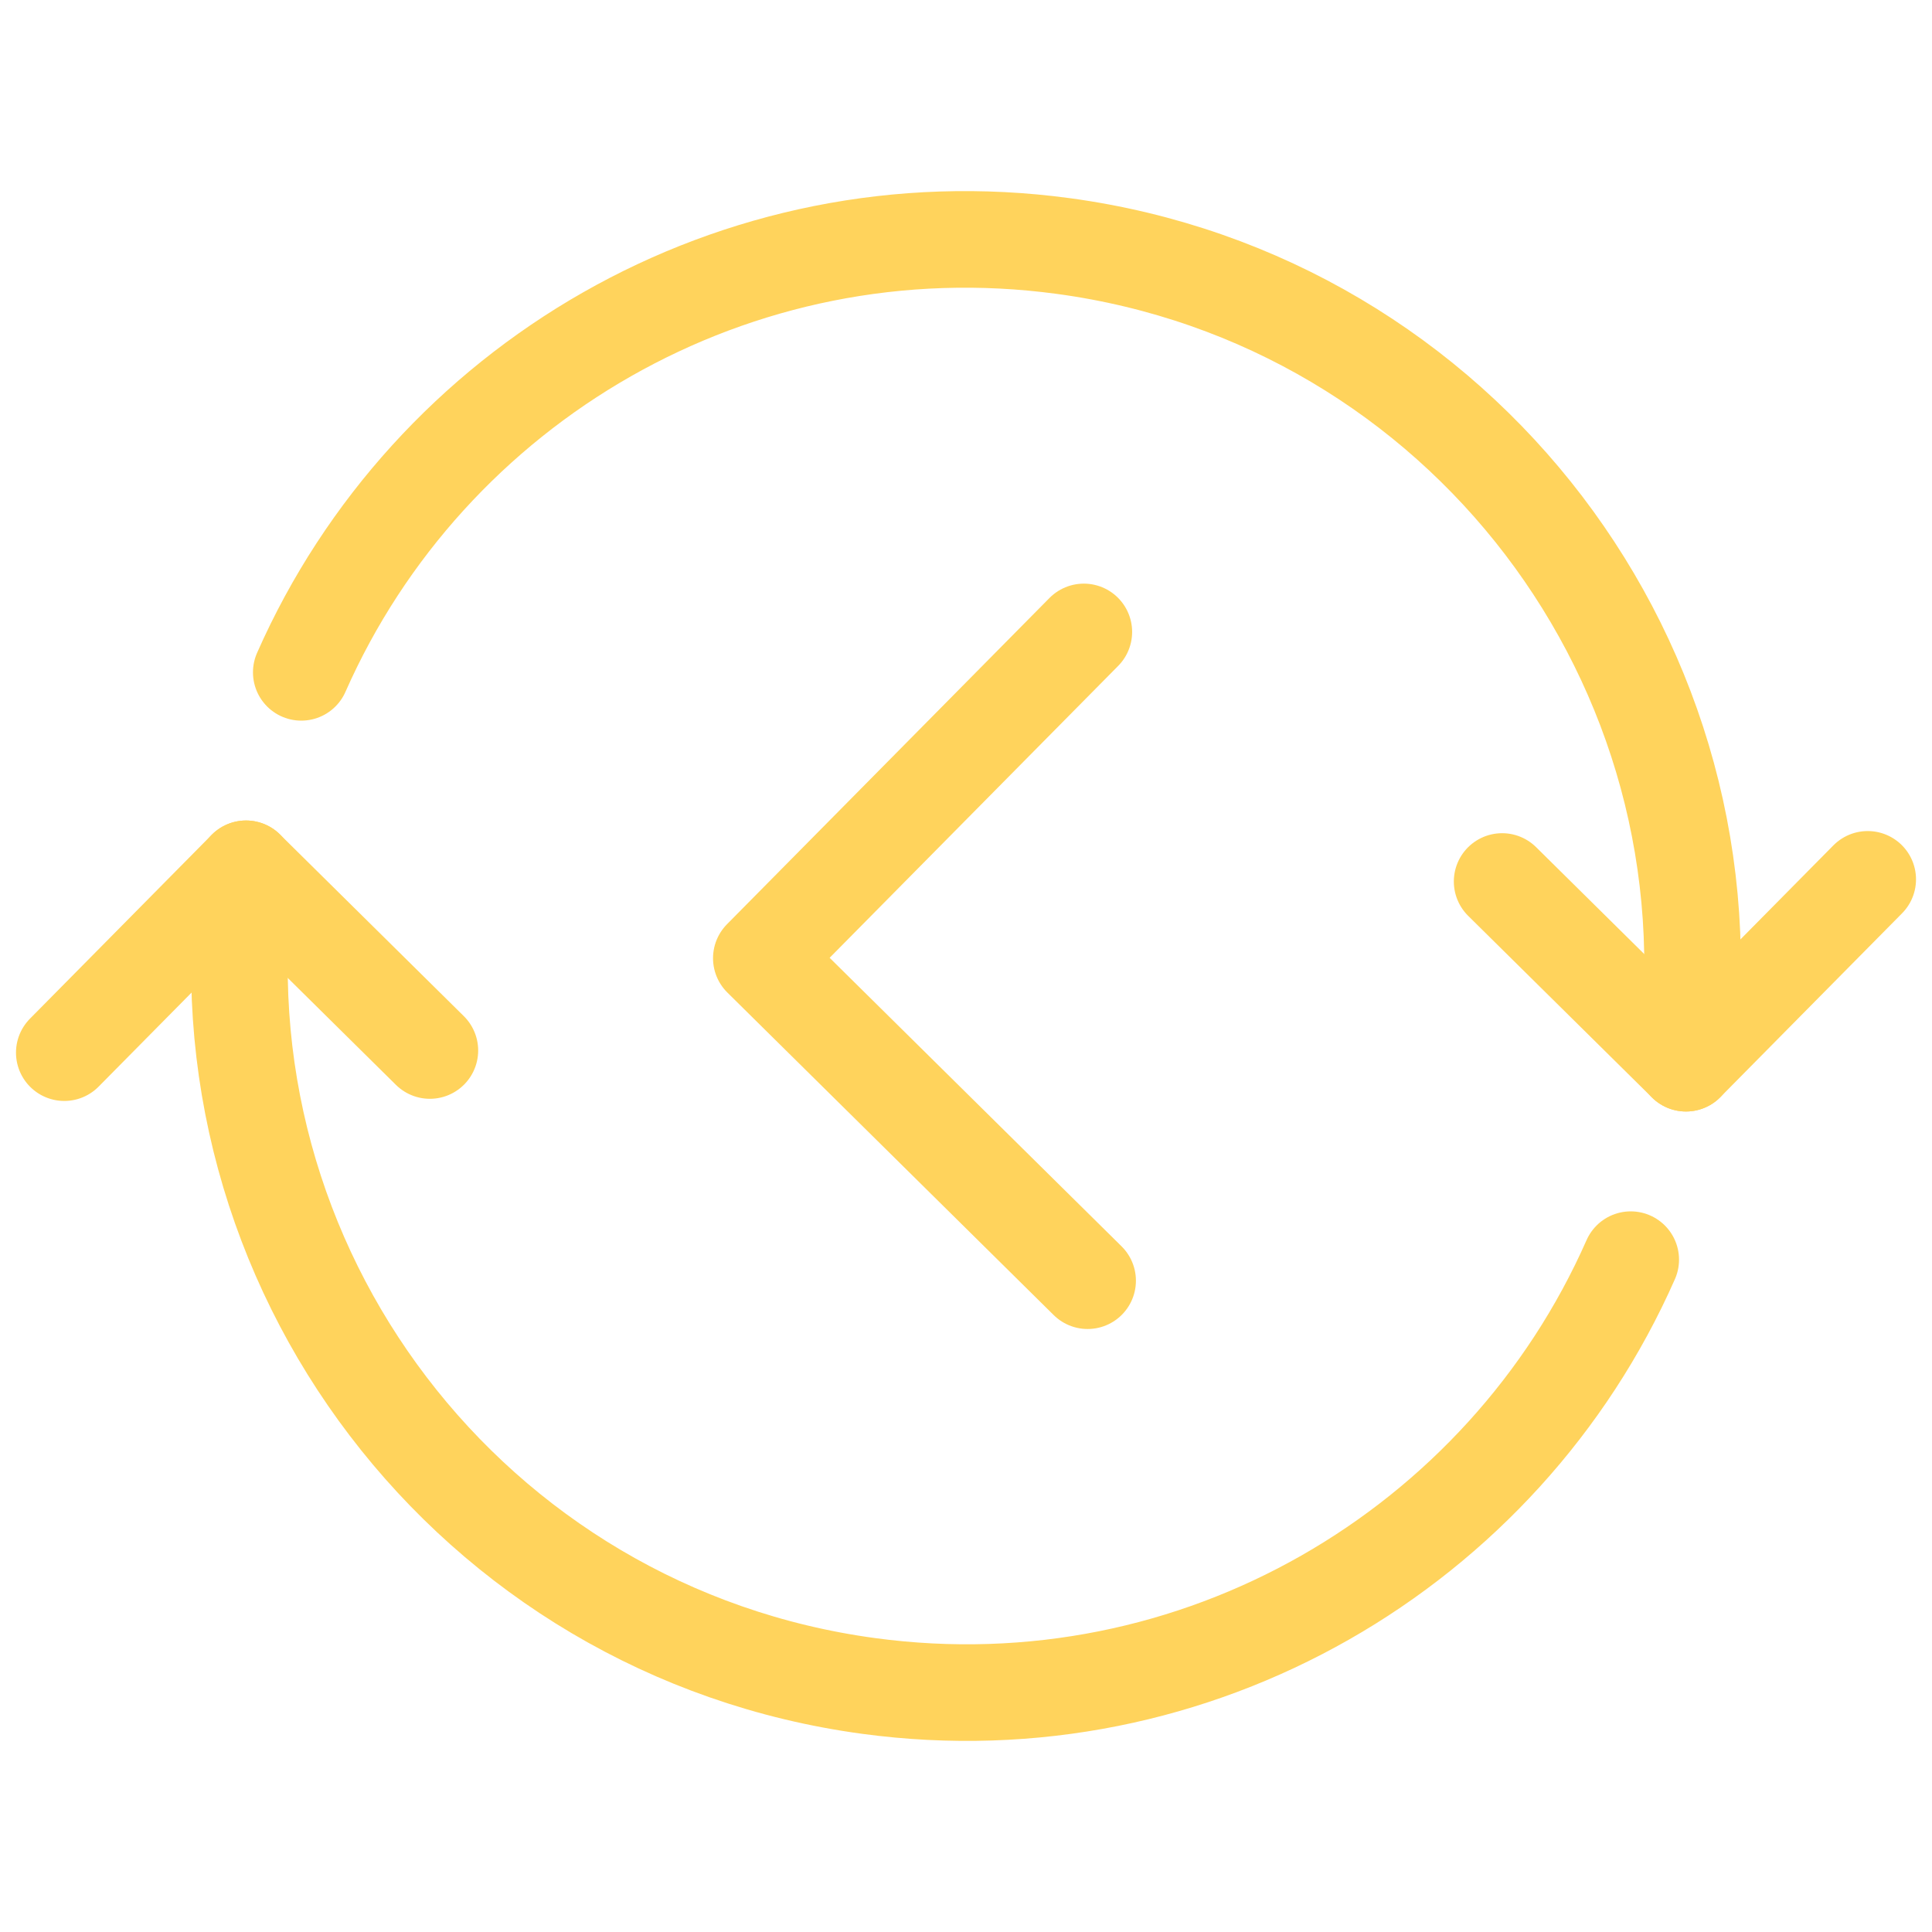
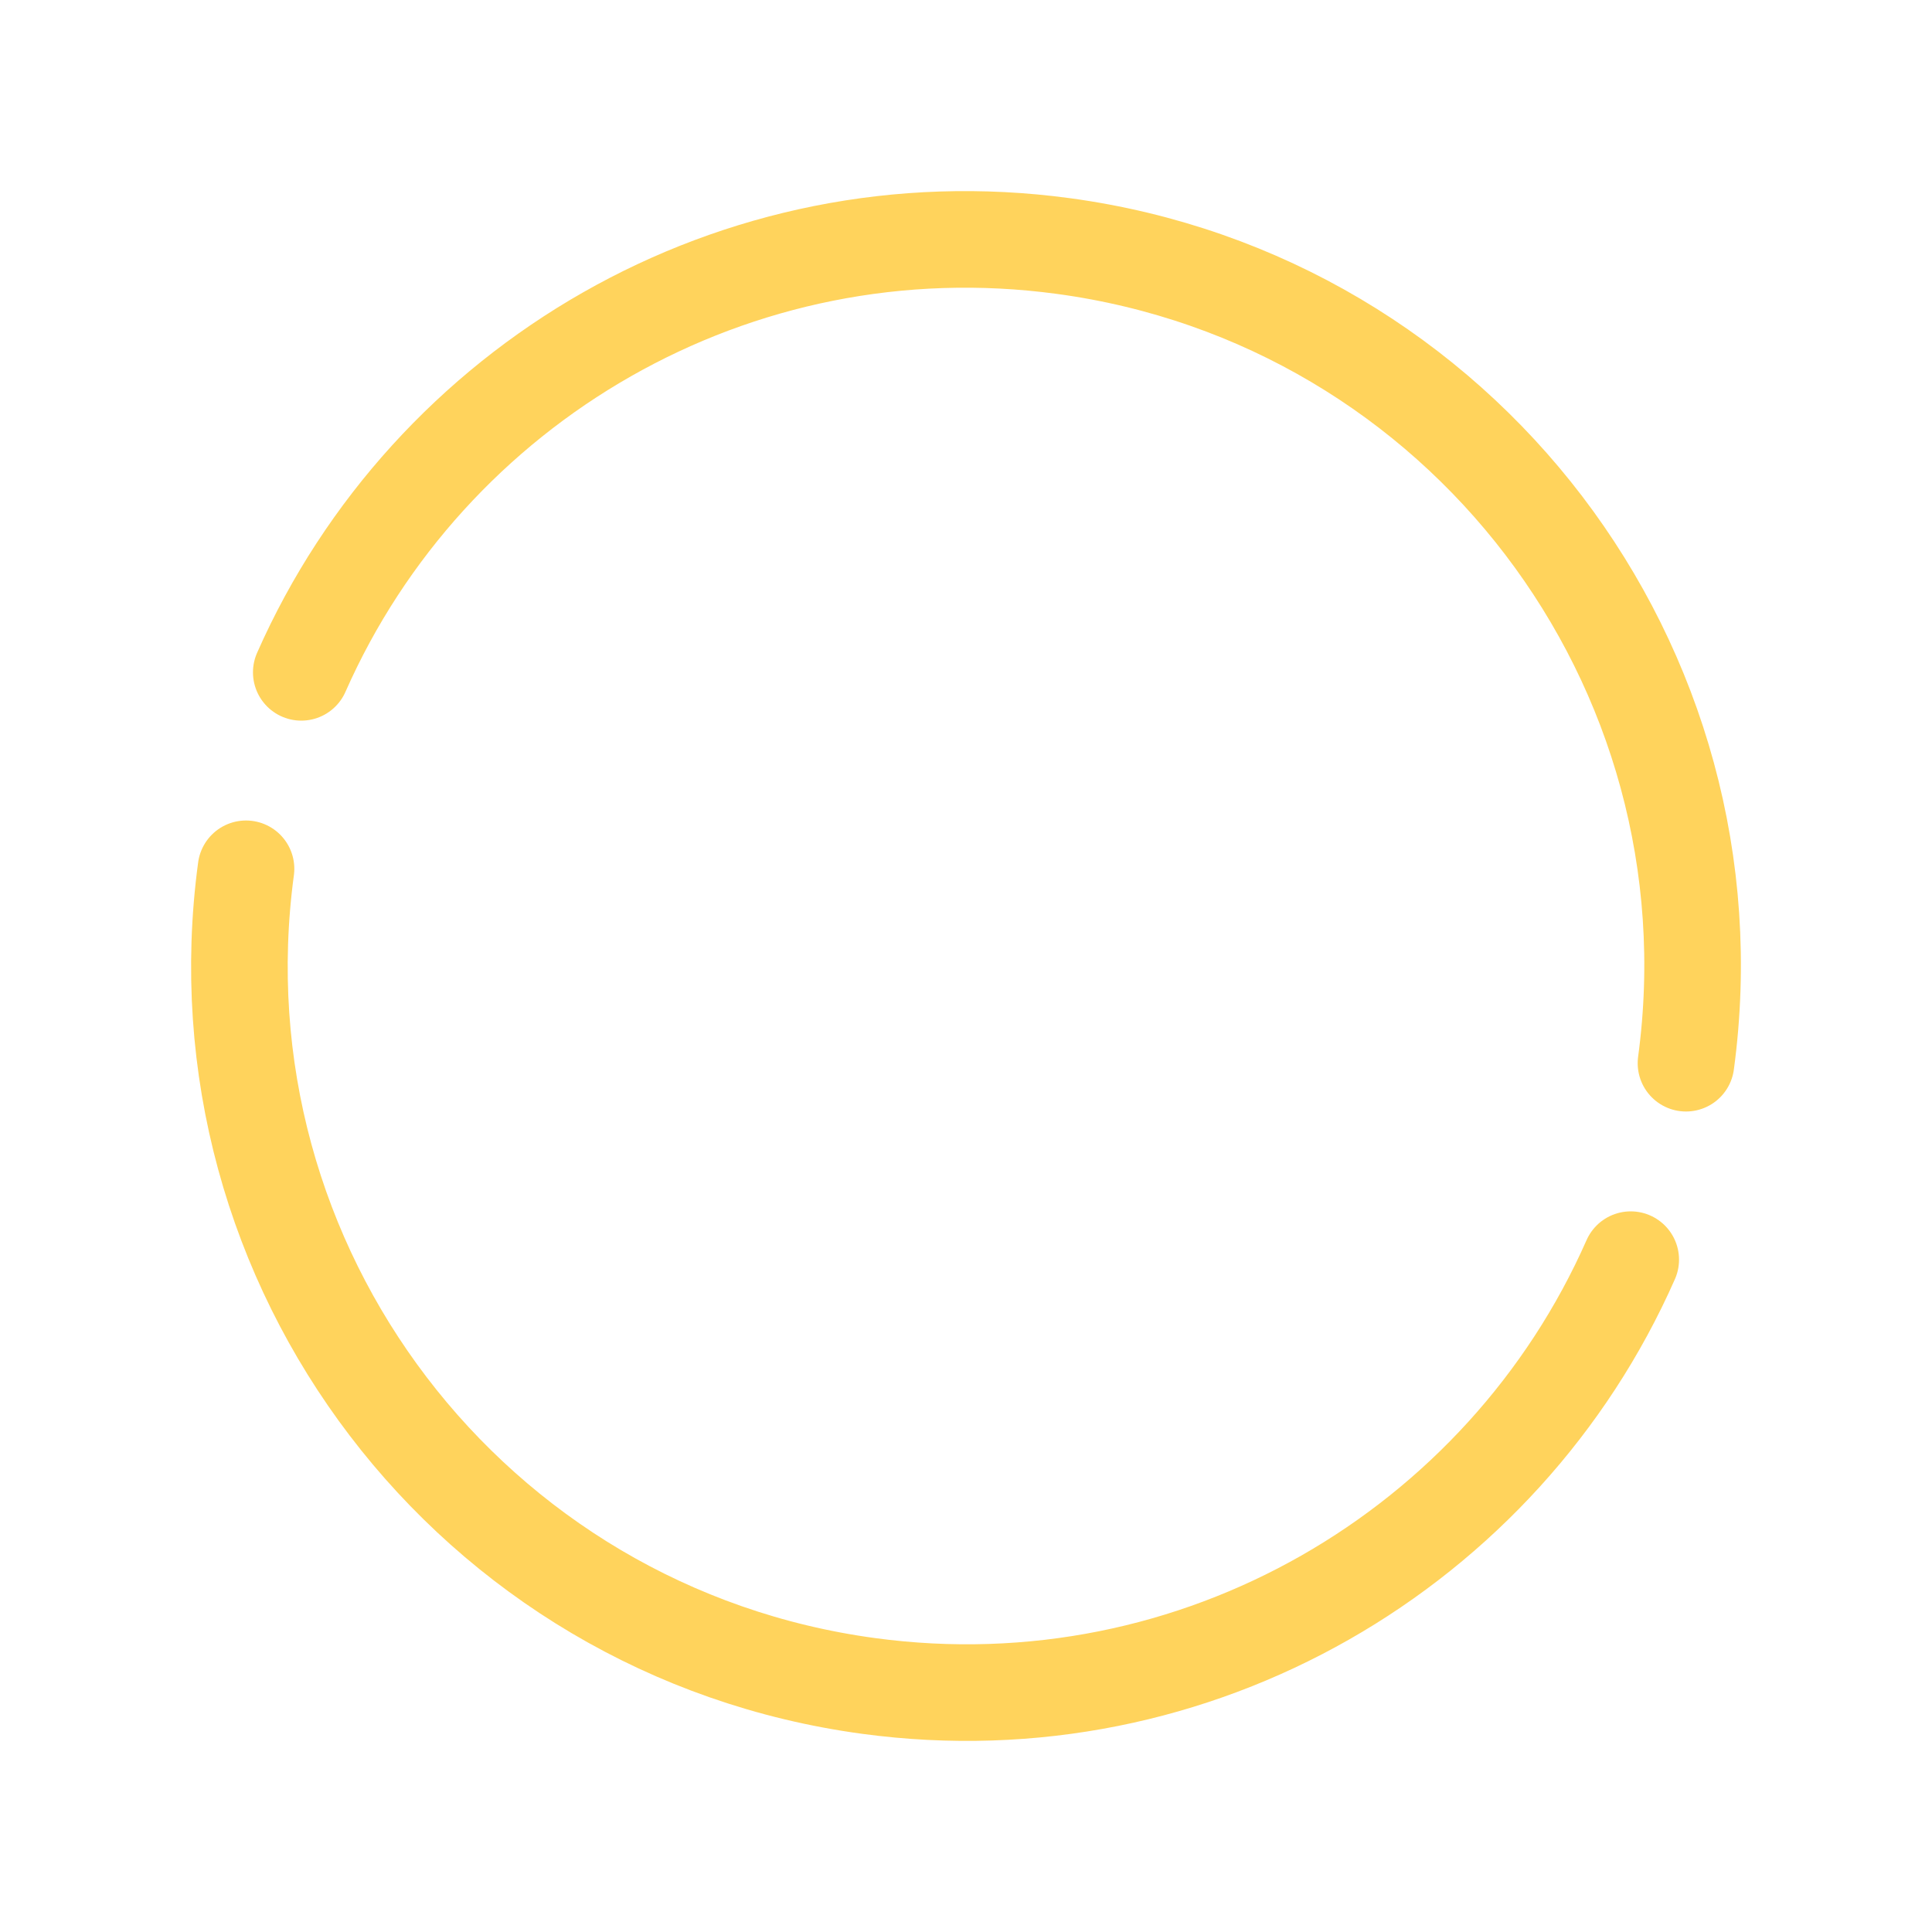
<svg xmlns="http://www.w3.org/2000/svg" width="80" height="80" viewBox="0 0 80 80">
  <g fill="none" fill-rule="evenodd" stroke="#FFD35C" stroke-linecap="round" stroke-linejoin="round" stroke-width="4">
    <path d="M67.525 52.16c-5.271 11.945-17.962 19.488-31.55 17.653C19.51 67.59 7.964 52.44 10.187 35.975m2.288-8.135c5.271-11.945 17.962-19.488 31.55-17.653C60.49 12.41 72.036 27.56 69.813 44.025" class="icon-foreground" />
-     <path d="m2.662 43.588 7.525-7.613 7.613 7.524m59.538-7.087-7.525 7.613-7.613-7.524m-17.164 16.53L31.525 39.677l13.354-13.51" class="icon-foreground" />
  </g>
</svg>